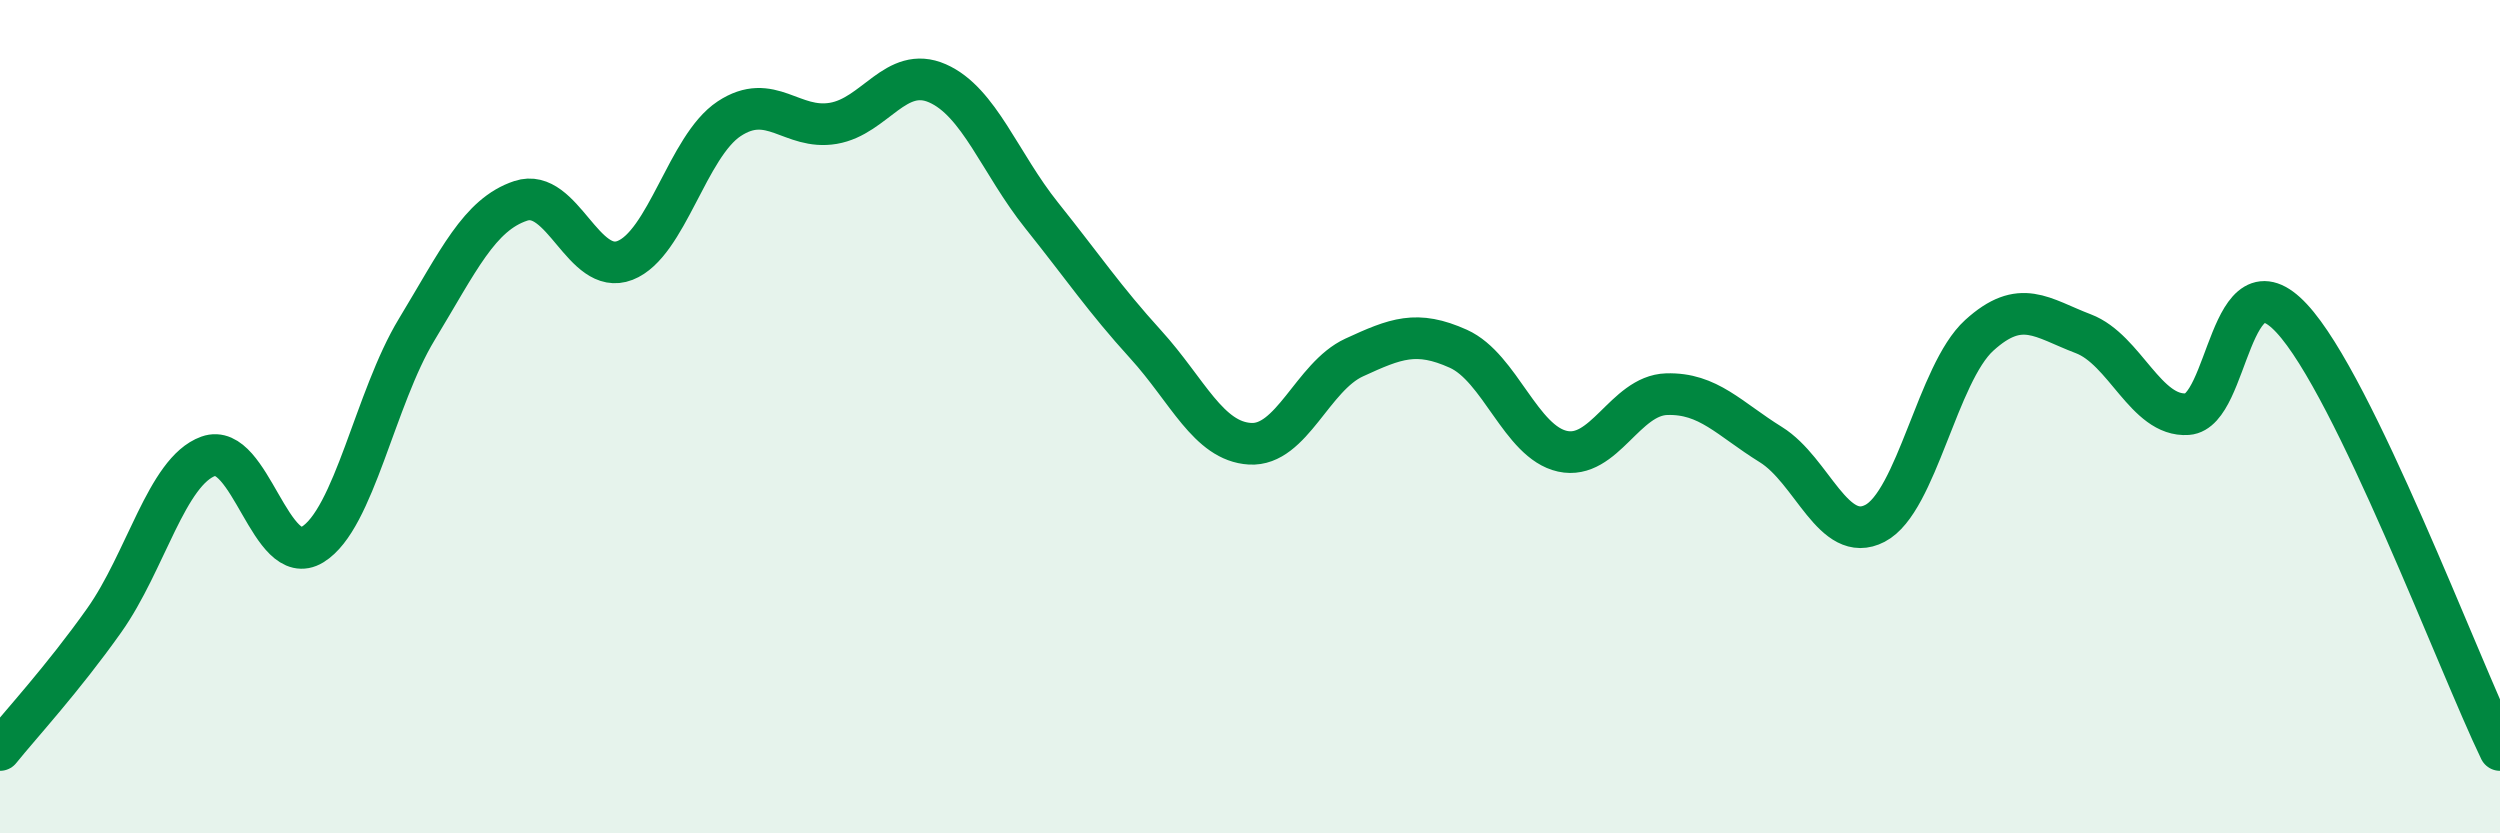
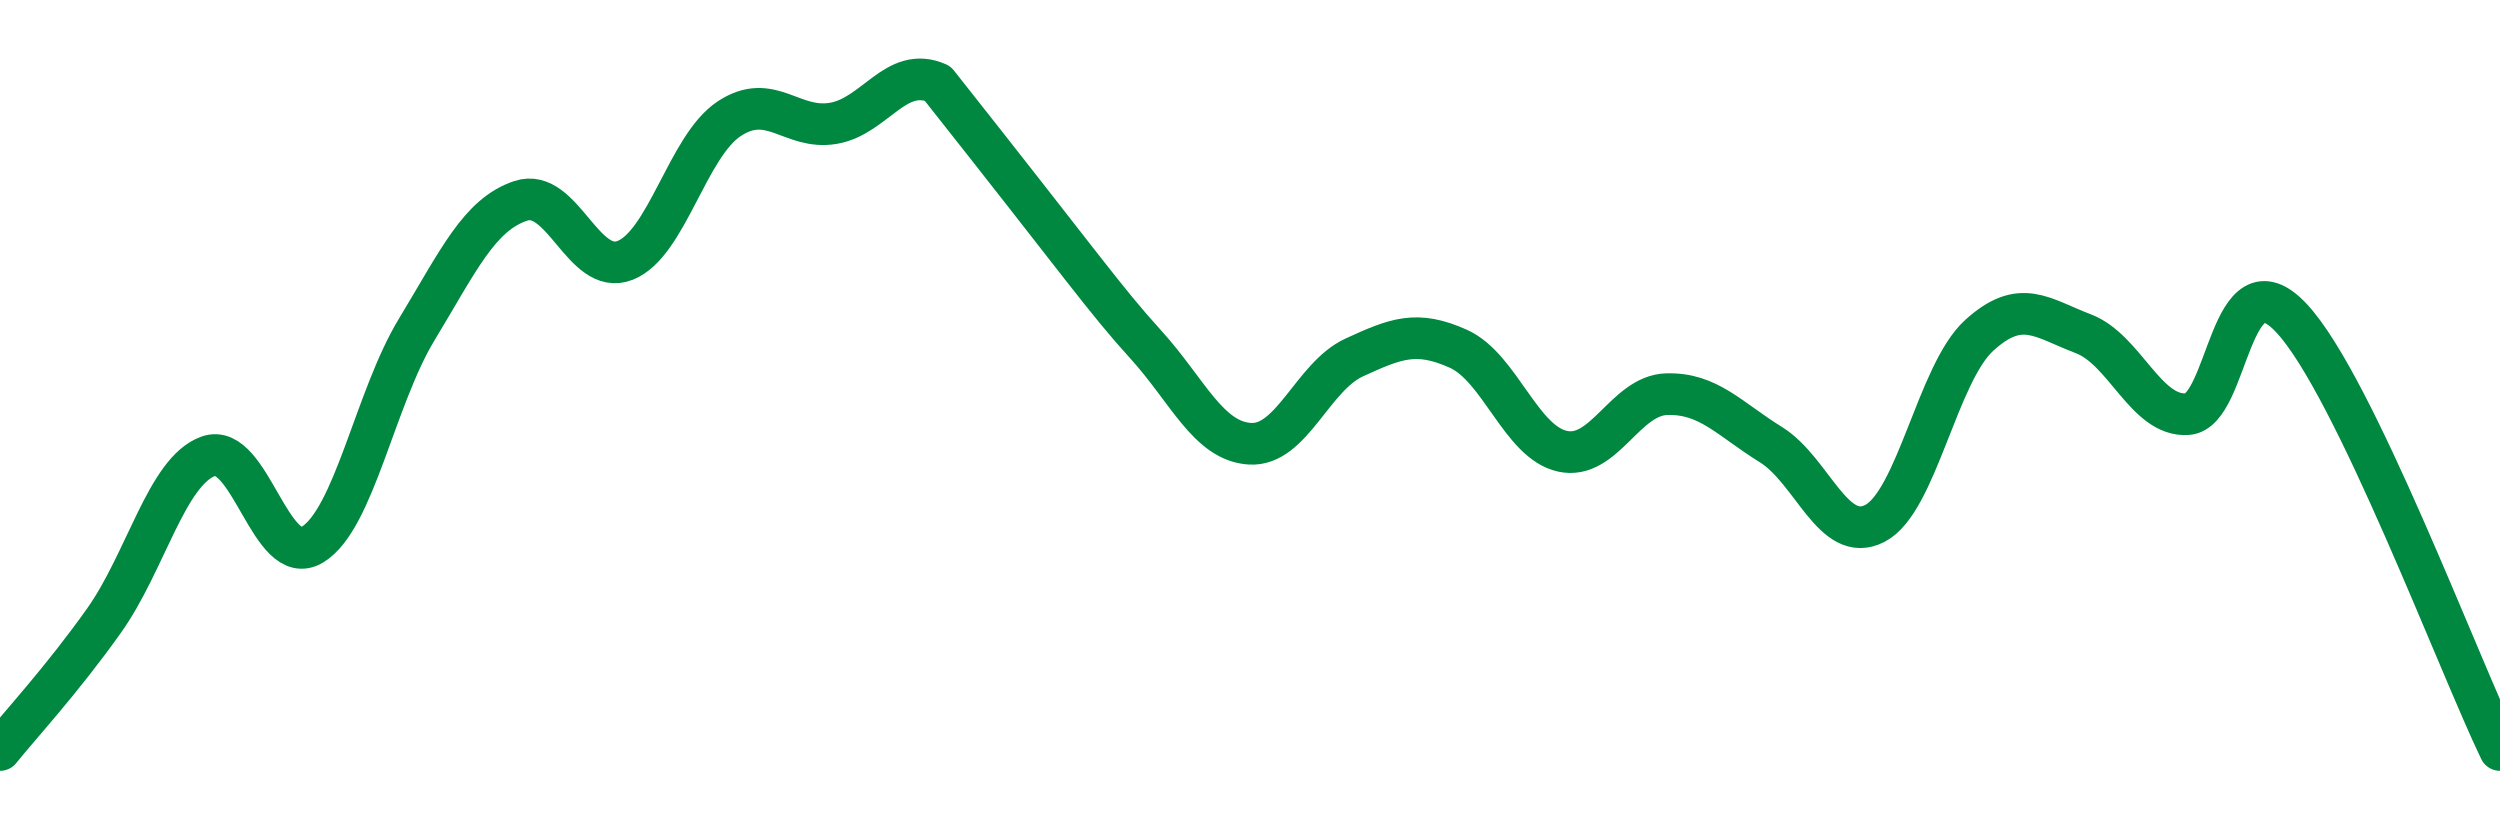
<svg xmlns="http://www.w3.org/2000/svg" width="60" height="20" viewBox="0 0 60 20">
-   <path d="M 0,18 C 0.5,17.38 1.5,16.3 2.5,14.89 C 3.5,13.48 4,11.31 5,10.95 C 6,10.59 6.5,13.68 7.5,13.07 C 8.5,12.46 9,9.56 10,7.91 C 11,6.26 11.5,5.15 12.5,4.82 C 13.5,4.49 14,6.64 15,6.25 C 16,5.86 16.5,3.51 17.5,2.85 C 18.5,2.19 19,3.13 20,2.96 C 21,2.79 21.5,1.56 22.5,2 C 23.5,2.44 24,3.92 25,5.17 C 26,6.42 26.5,7.17 27.5,8.27 C 28.5,9.37 29,10.59 30,10.65 C 31,10.71 31.5,9.04 32.5,8.58 C 33.5,8.12 34,7.92 35,8.37 C 36,8.82 36.5,10.61 37.5,10.83 C 38.5,11.05 39,9.49 40,9.46 C 41,9.43 41.5,10.05 42.5,10.67 C 43.5,11.29 44,13.08 45,12.56 C 46,12.04 46.5,8.96 47.5,8.05 C 48.5,7.14 49,7.63 50,8.01 C 51,8.39 51.5,10.01 52.5,9.94 C 53.5,9.87 53.5,6.03 55,7.64 C 56.5,9.25 59,15.93 60,18L60 20L0 20Z" fill="#008740" opacity="0.1" stroke-linecap="round" stroke-linejoin="round" />
-   <path d="M 0,18 C 0.5,17.38 1.5,16.3 2.5,14.89 C 3.5,13.48 4,11.31 5,10.95 C 6,10.59 6.5,13.68 7.5,13.07 C 8.5,12.46 9,9.56 10,7.91 C 11,6.26 11.5,5.15 12.5,4.82 C 13.5,4.49 14,6.64 15,6.25 C 16,5.86 16.5,3.51 17.5,2.85 C 18.5,2.19 19,3.13 20,2.96 C 21,2.79 21.5,1.56 22.5,2 C 23.5,2.44 24,3.92 25,5.17 C 26,6.42 26.5,7.17 27.5,8.27 C 28.5,9.37 29,10.59 30,10.65 C 31,10.71 31.5,9.04 32.5,8.58 C 33.5,8.12 34,7.92 35,8.37 C 36,8.82 36.5,10.61 37.5,10.83 C 38.5,11.05 39,9.49 40,9.46 C 41,9.43 41.5,10.05 42.5,10.67 C 43.5,11.29 44,13.08 45,12.56 C 46,12.04 46.5,8.96 47.5,8.05 C 48.5,7.14 49,7.63 50,8.01 C 51,8.39 51.5,10.01 52.5,9.94 C 53.5,9.87 53.5,6.03 55,7.64 C 56.5,9.25 59,15.93 60,18" stroke="#008740" stroke-width="1" fill="none" stroke-linecap="round" stroke-linejoin="round" />
+   <path d="M 0,18 C 0.5,17.38 1.5,16.3 2.5,14.89 C 3.5,13.48 4,11.31 5,10.95 C 6,10.59 6.5,13.68 7.5,13.07 C 8.5,12.46 9,9.56 10,7.91 C 11,6.26 11.5,5.15 12.5,4.82 C 13.5,4.49 14,6.64 15,6.25 C 16,5.86 16.5,3.51 17.5,2.85 C 18.5,2.19 19,3.13 20,2.96 C 21,2.79 21.5,1.56 22.5,2 C 26,6.42 26.5,7.17 27.5,8.27 C 28.5,9.37 29,10.59 30,10.65 C 31,10.71 31.5,9.04 32.5,8.58 C 33.5,8.12 34,7.92 35,8.37 C 36,8.82 36.5,10.61 37.5,10.83 C 38.5,11.05 39,9.49 40,9.46 C 41,9.43 41.5,10.05 42.5,10.67 C 43.5,11.29 44,13.08 45,12.56 C 46,12.04 46.5,8.96 47.5,8.05 C 48.5,7.14 49,7.63 50,8.01 C 51,8.39 51.5,10.01 52.5,9.94 C 53.5,9.87 53.5,6.03 55,7.64 C 56.5,9.25 59,15.93 60,18" stroke="#008740" stroke-width="1" fill="none" stroke-linecap="round" stroke-linejoin="round" />
</svg>